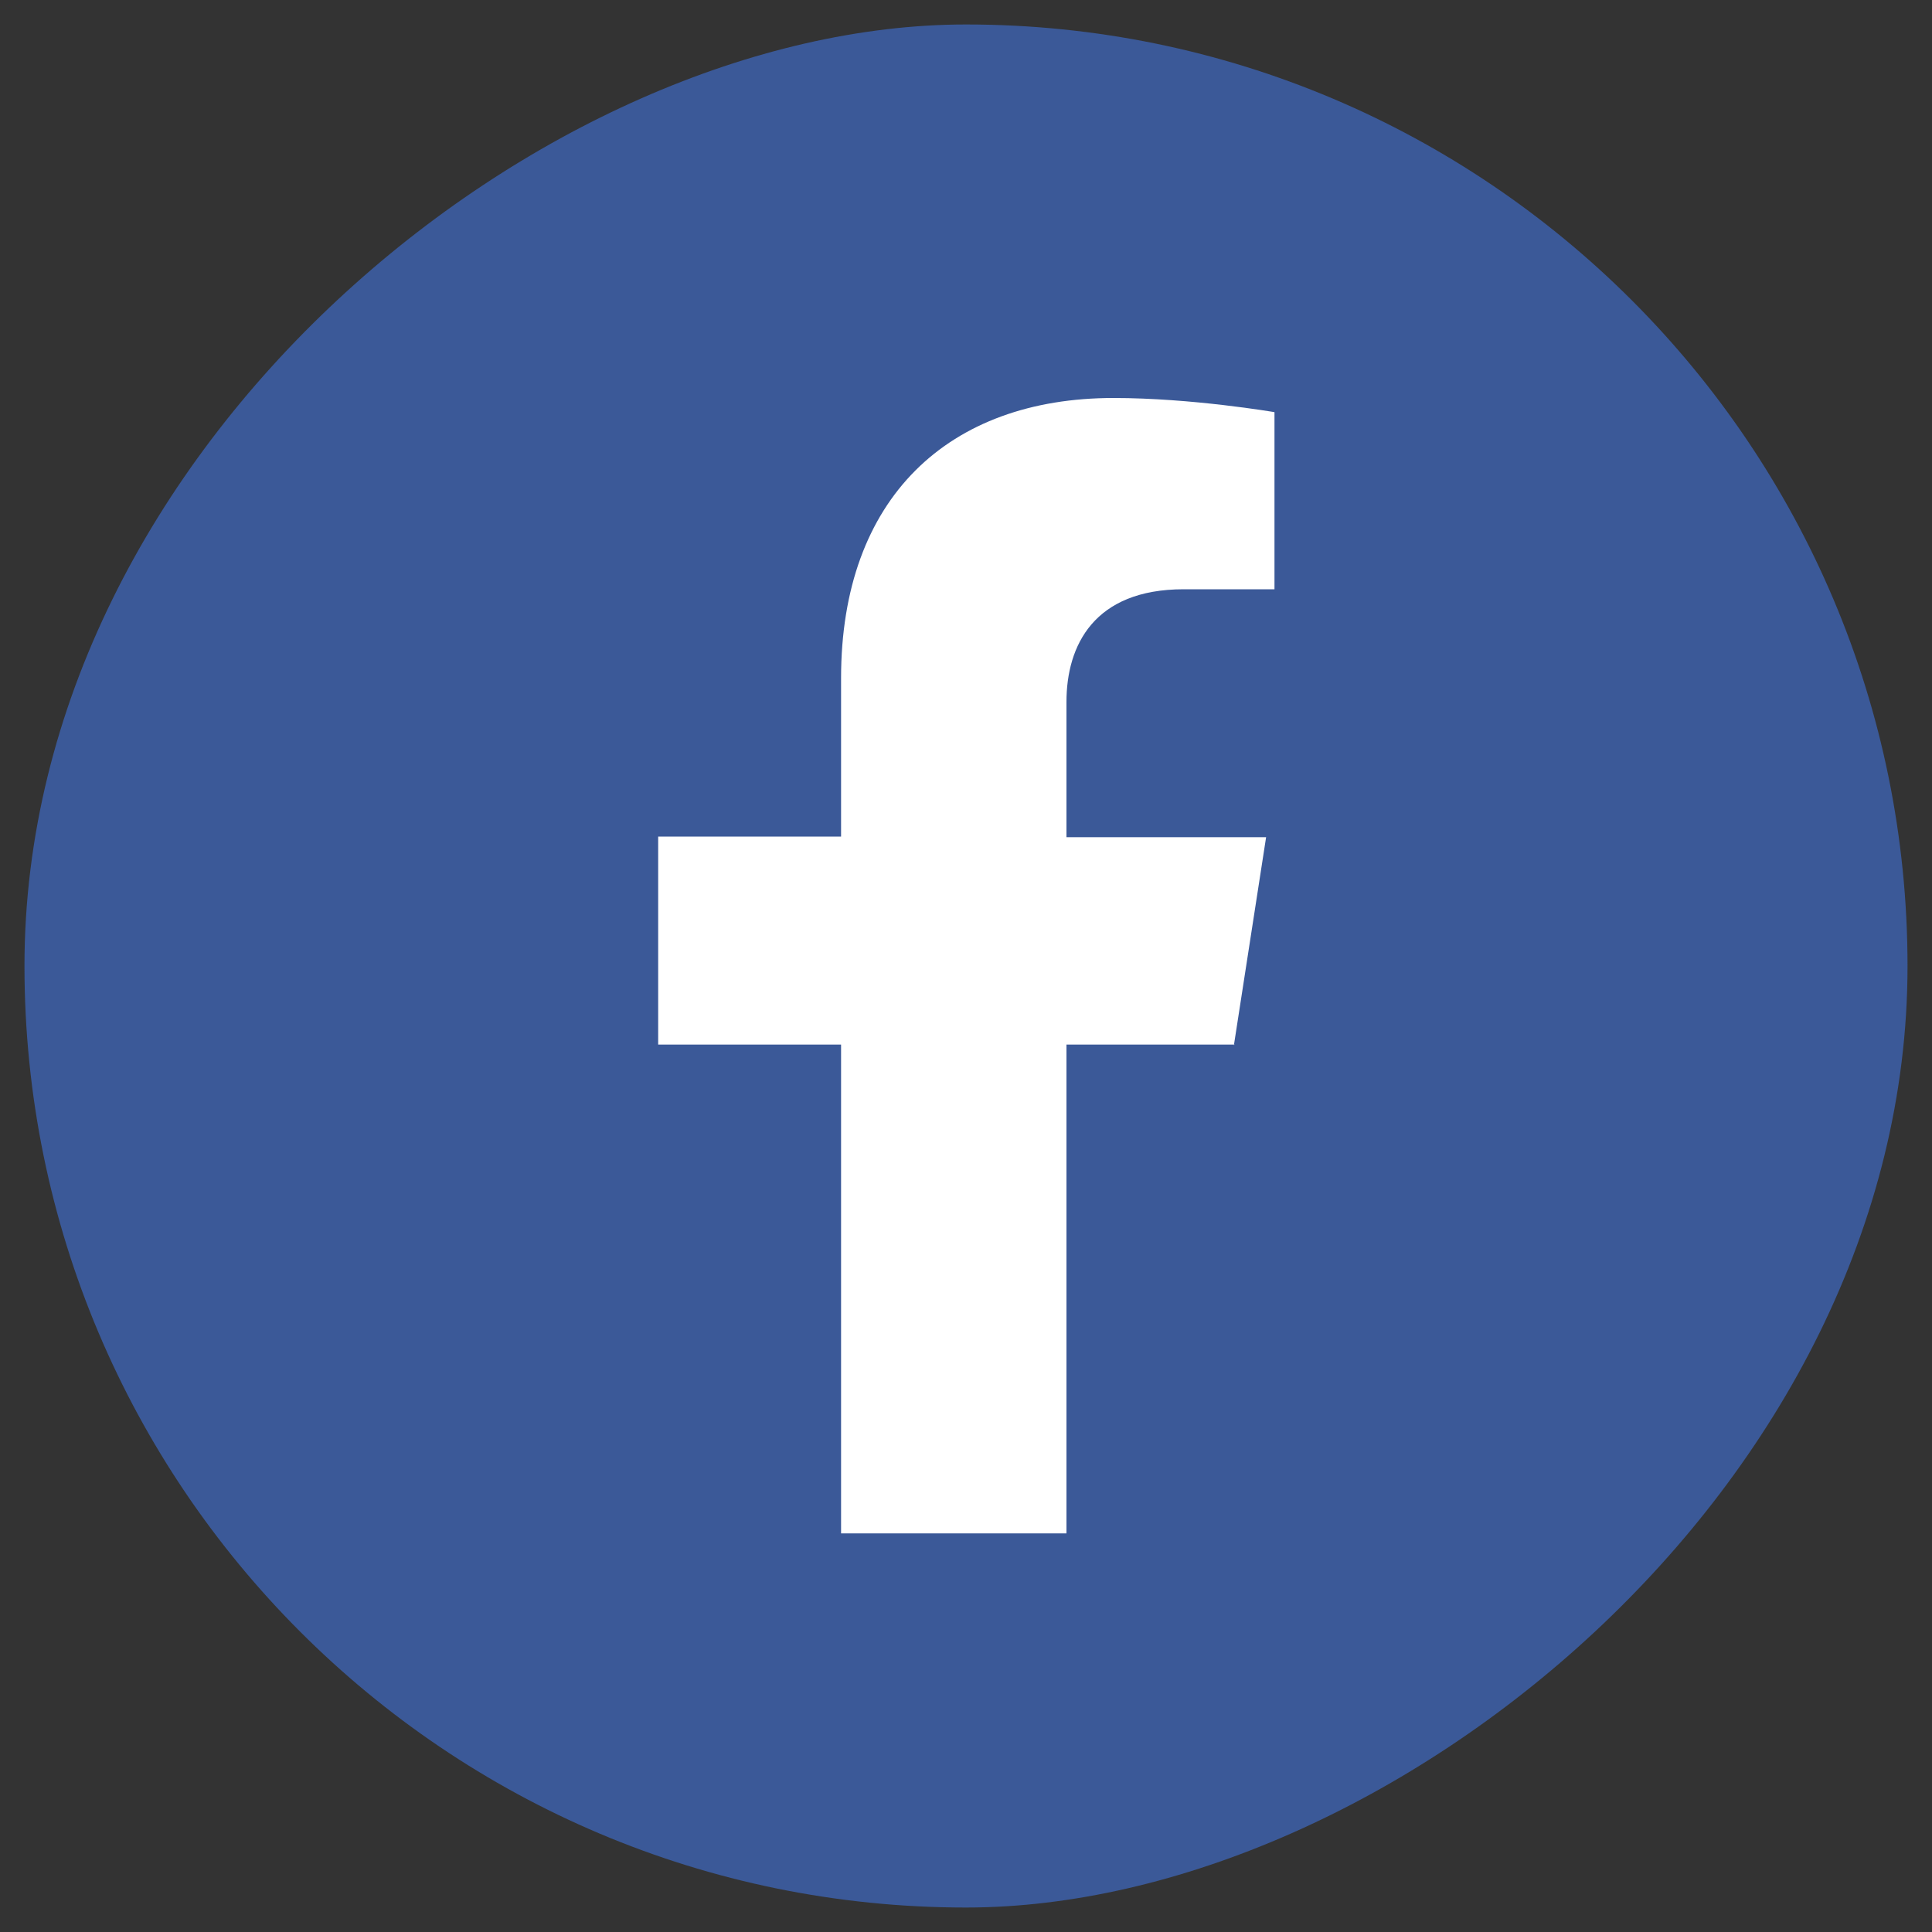
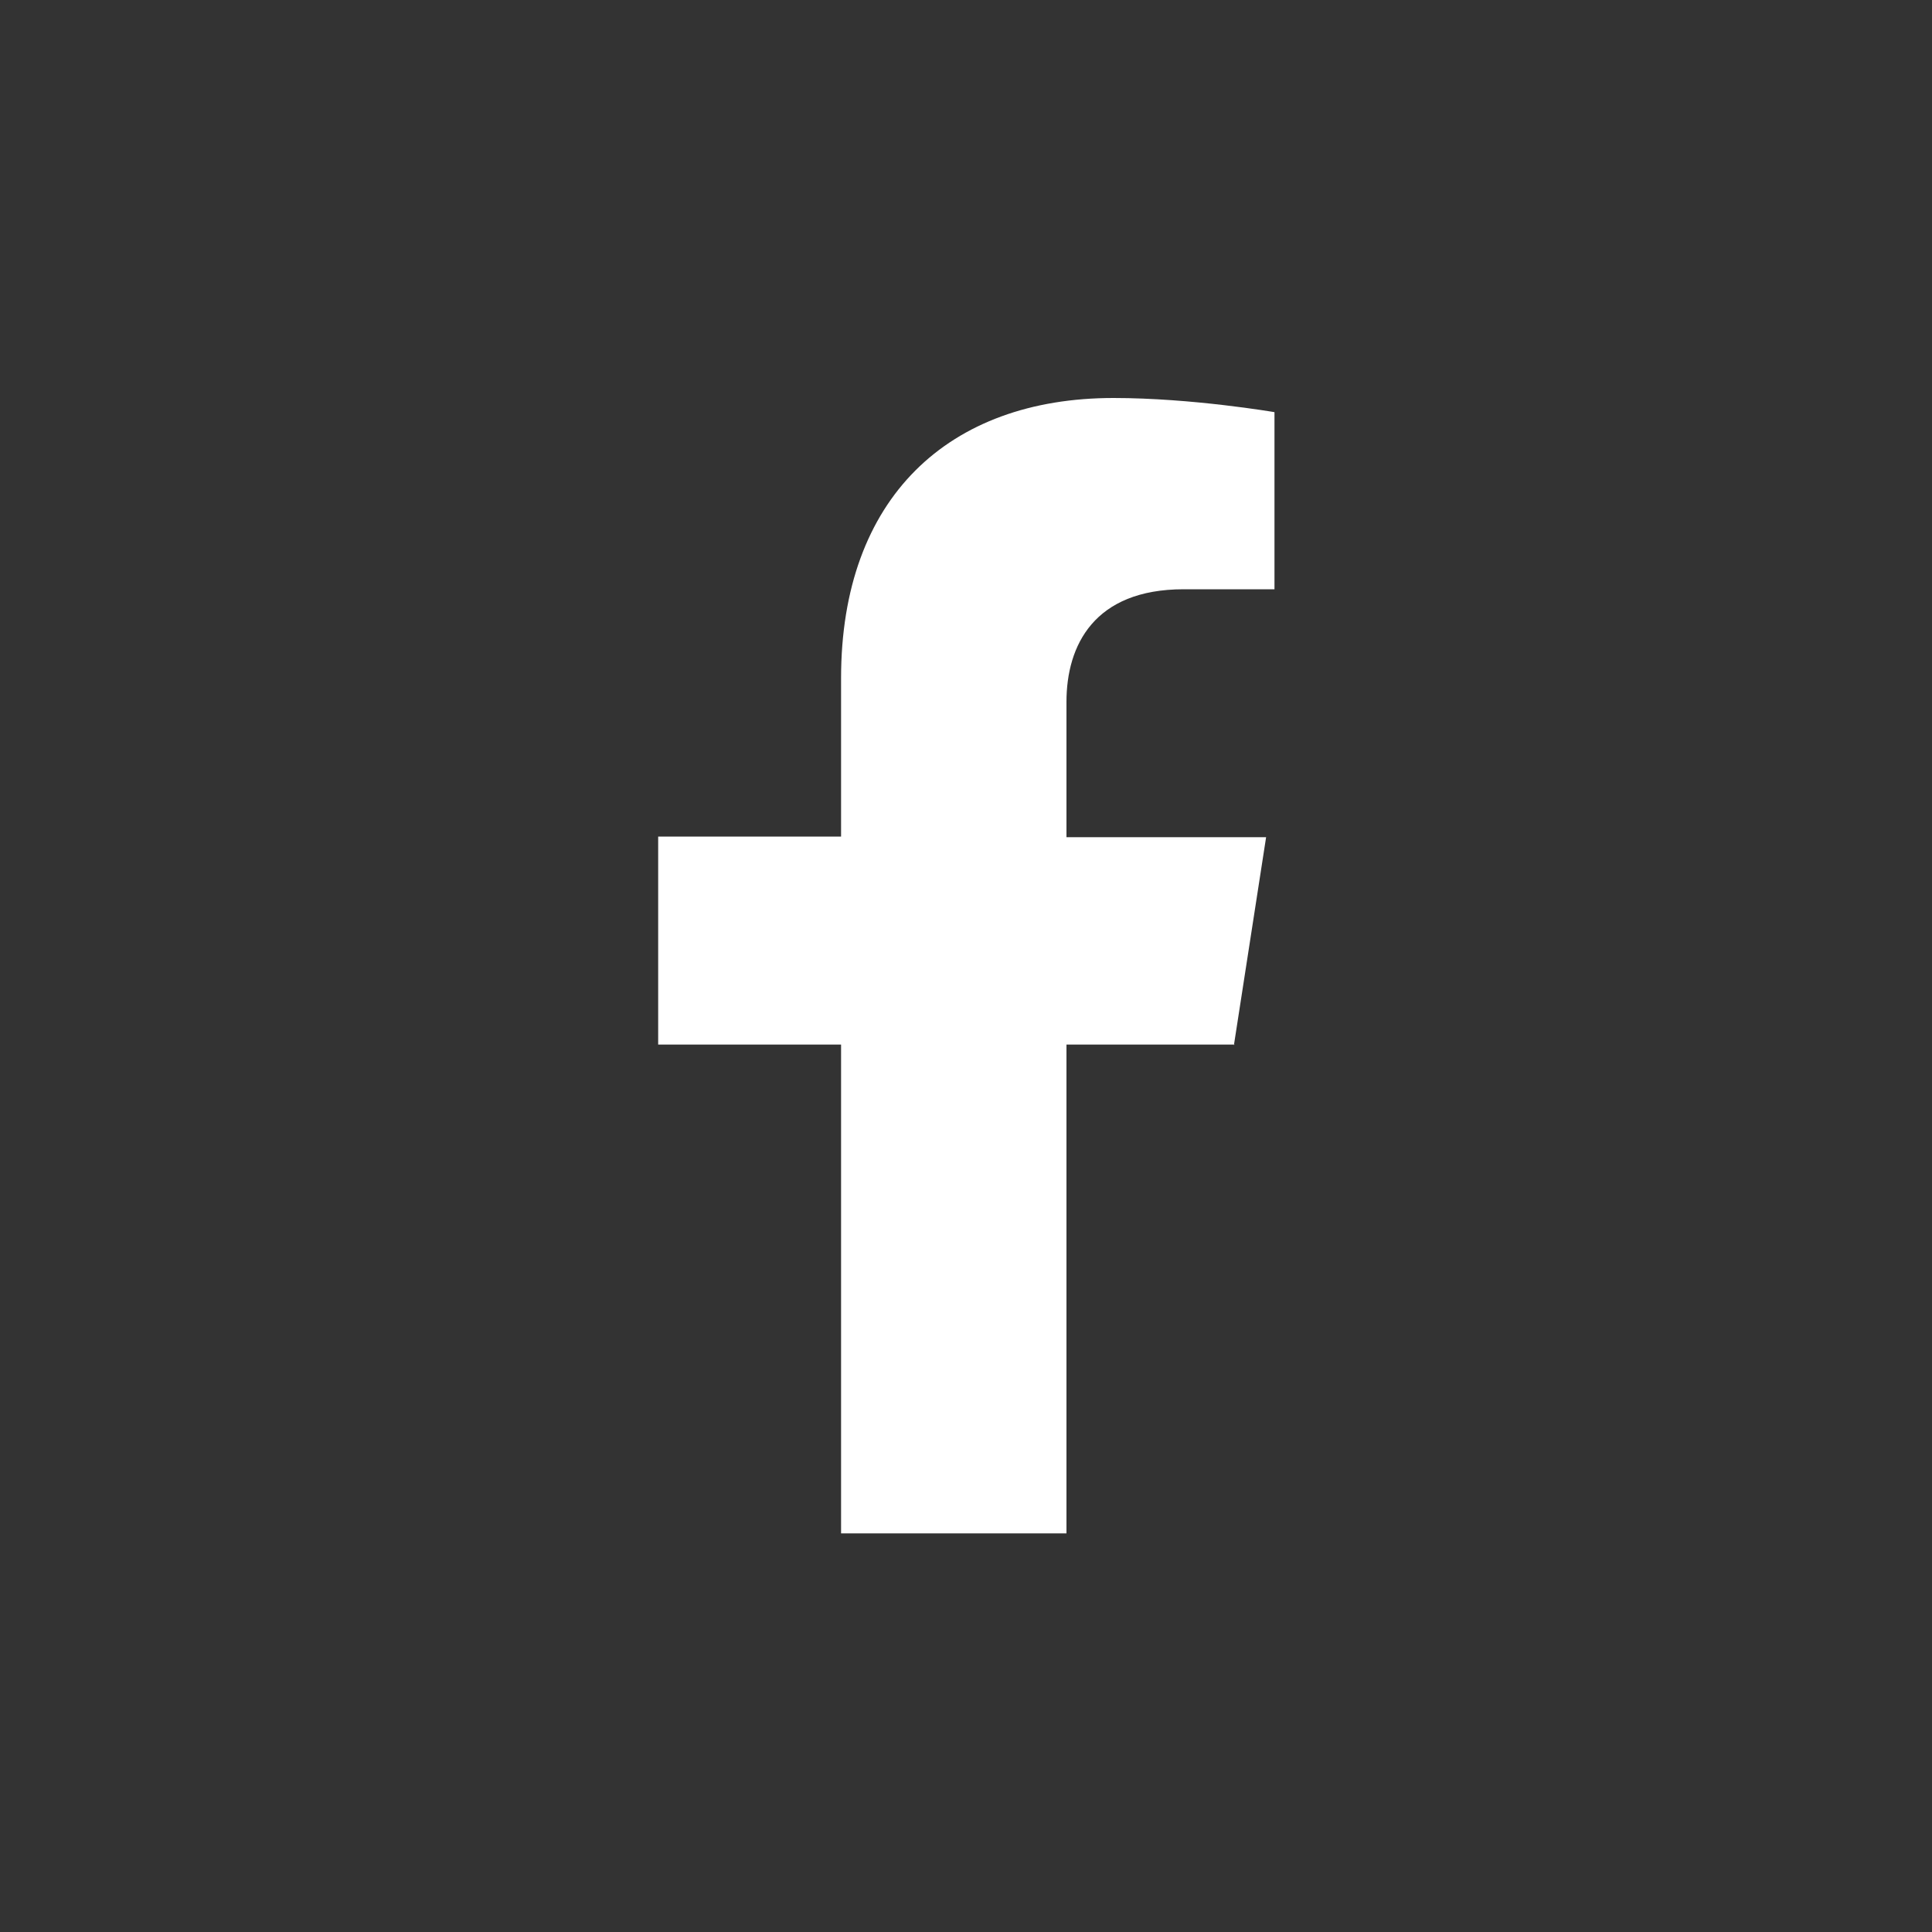
<svg xmlns="http://www.w3.org/2000/svg" id="ELEMENTS" version="1.1" viewBox="0 0 30 30">
  <rect x="0" y="0" width="30" height="30" fill="#333333" stroke="none" />
  <defs>
    <style>
      .st0 {
        fill: #fff;
      }

      .st1 {
        fill: #3b5998;
      }
    </style>
  </defs>
-   <rect class="st1" x=".38" y=".38" width="29.24" height="29.24" rx="14.62" ry="14.62" transform="translate(30 0) rotate(90)" />
  <path class="st0" d="M19.16,16.23l.5-3.23h-3.1v-2.1c0-.88.43-1.75,1.82-1.75h1.41v-2.75s-1.28-.22-2.5-.22c-2.56,0-4.23,1.55-4.23,4.35v2.46h-2.84v3.23h2.84v7.59h3.5v-7.59h2.61Z" />
</svg>